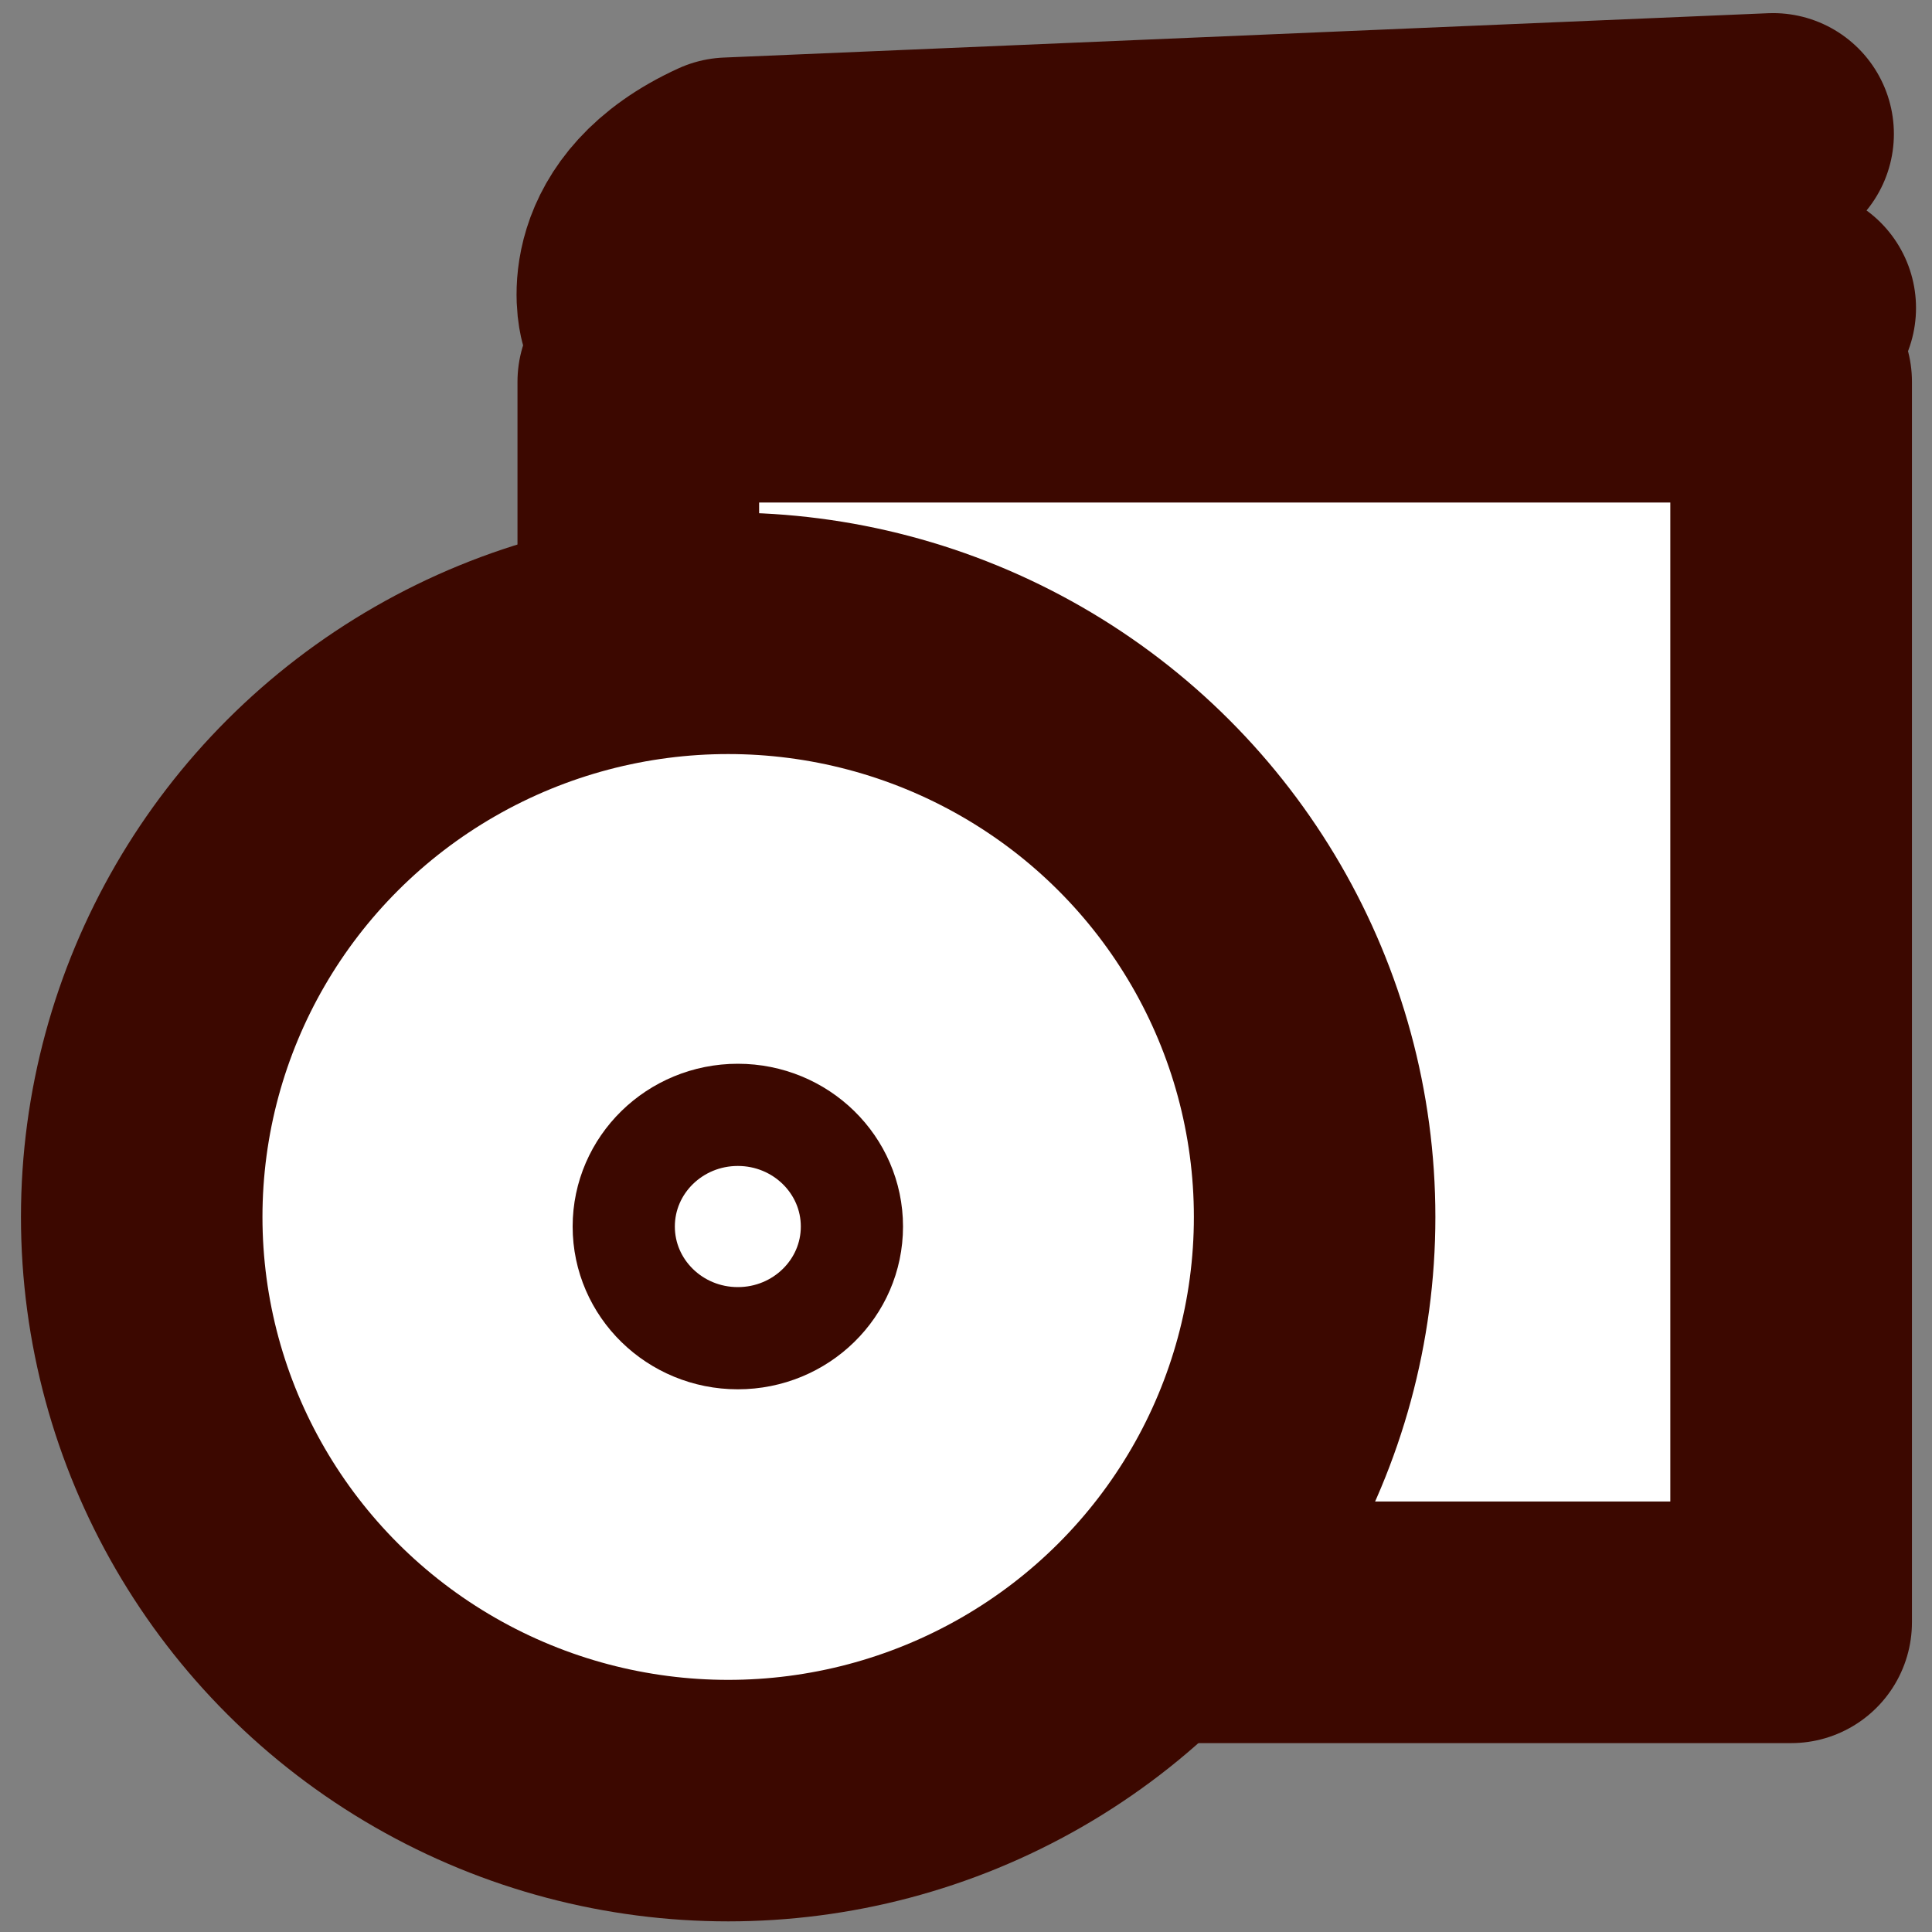
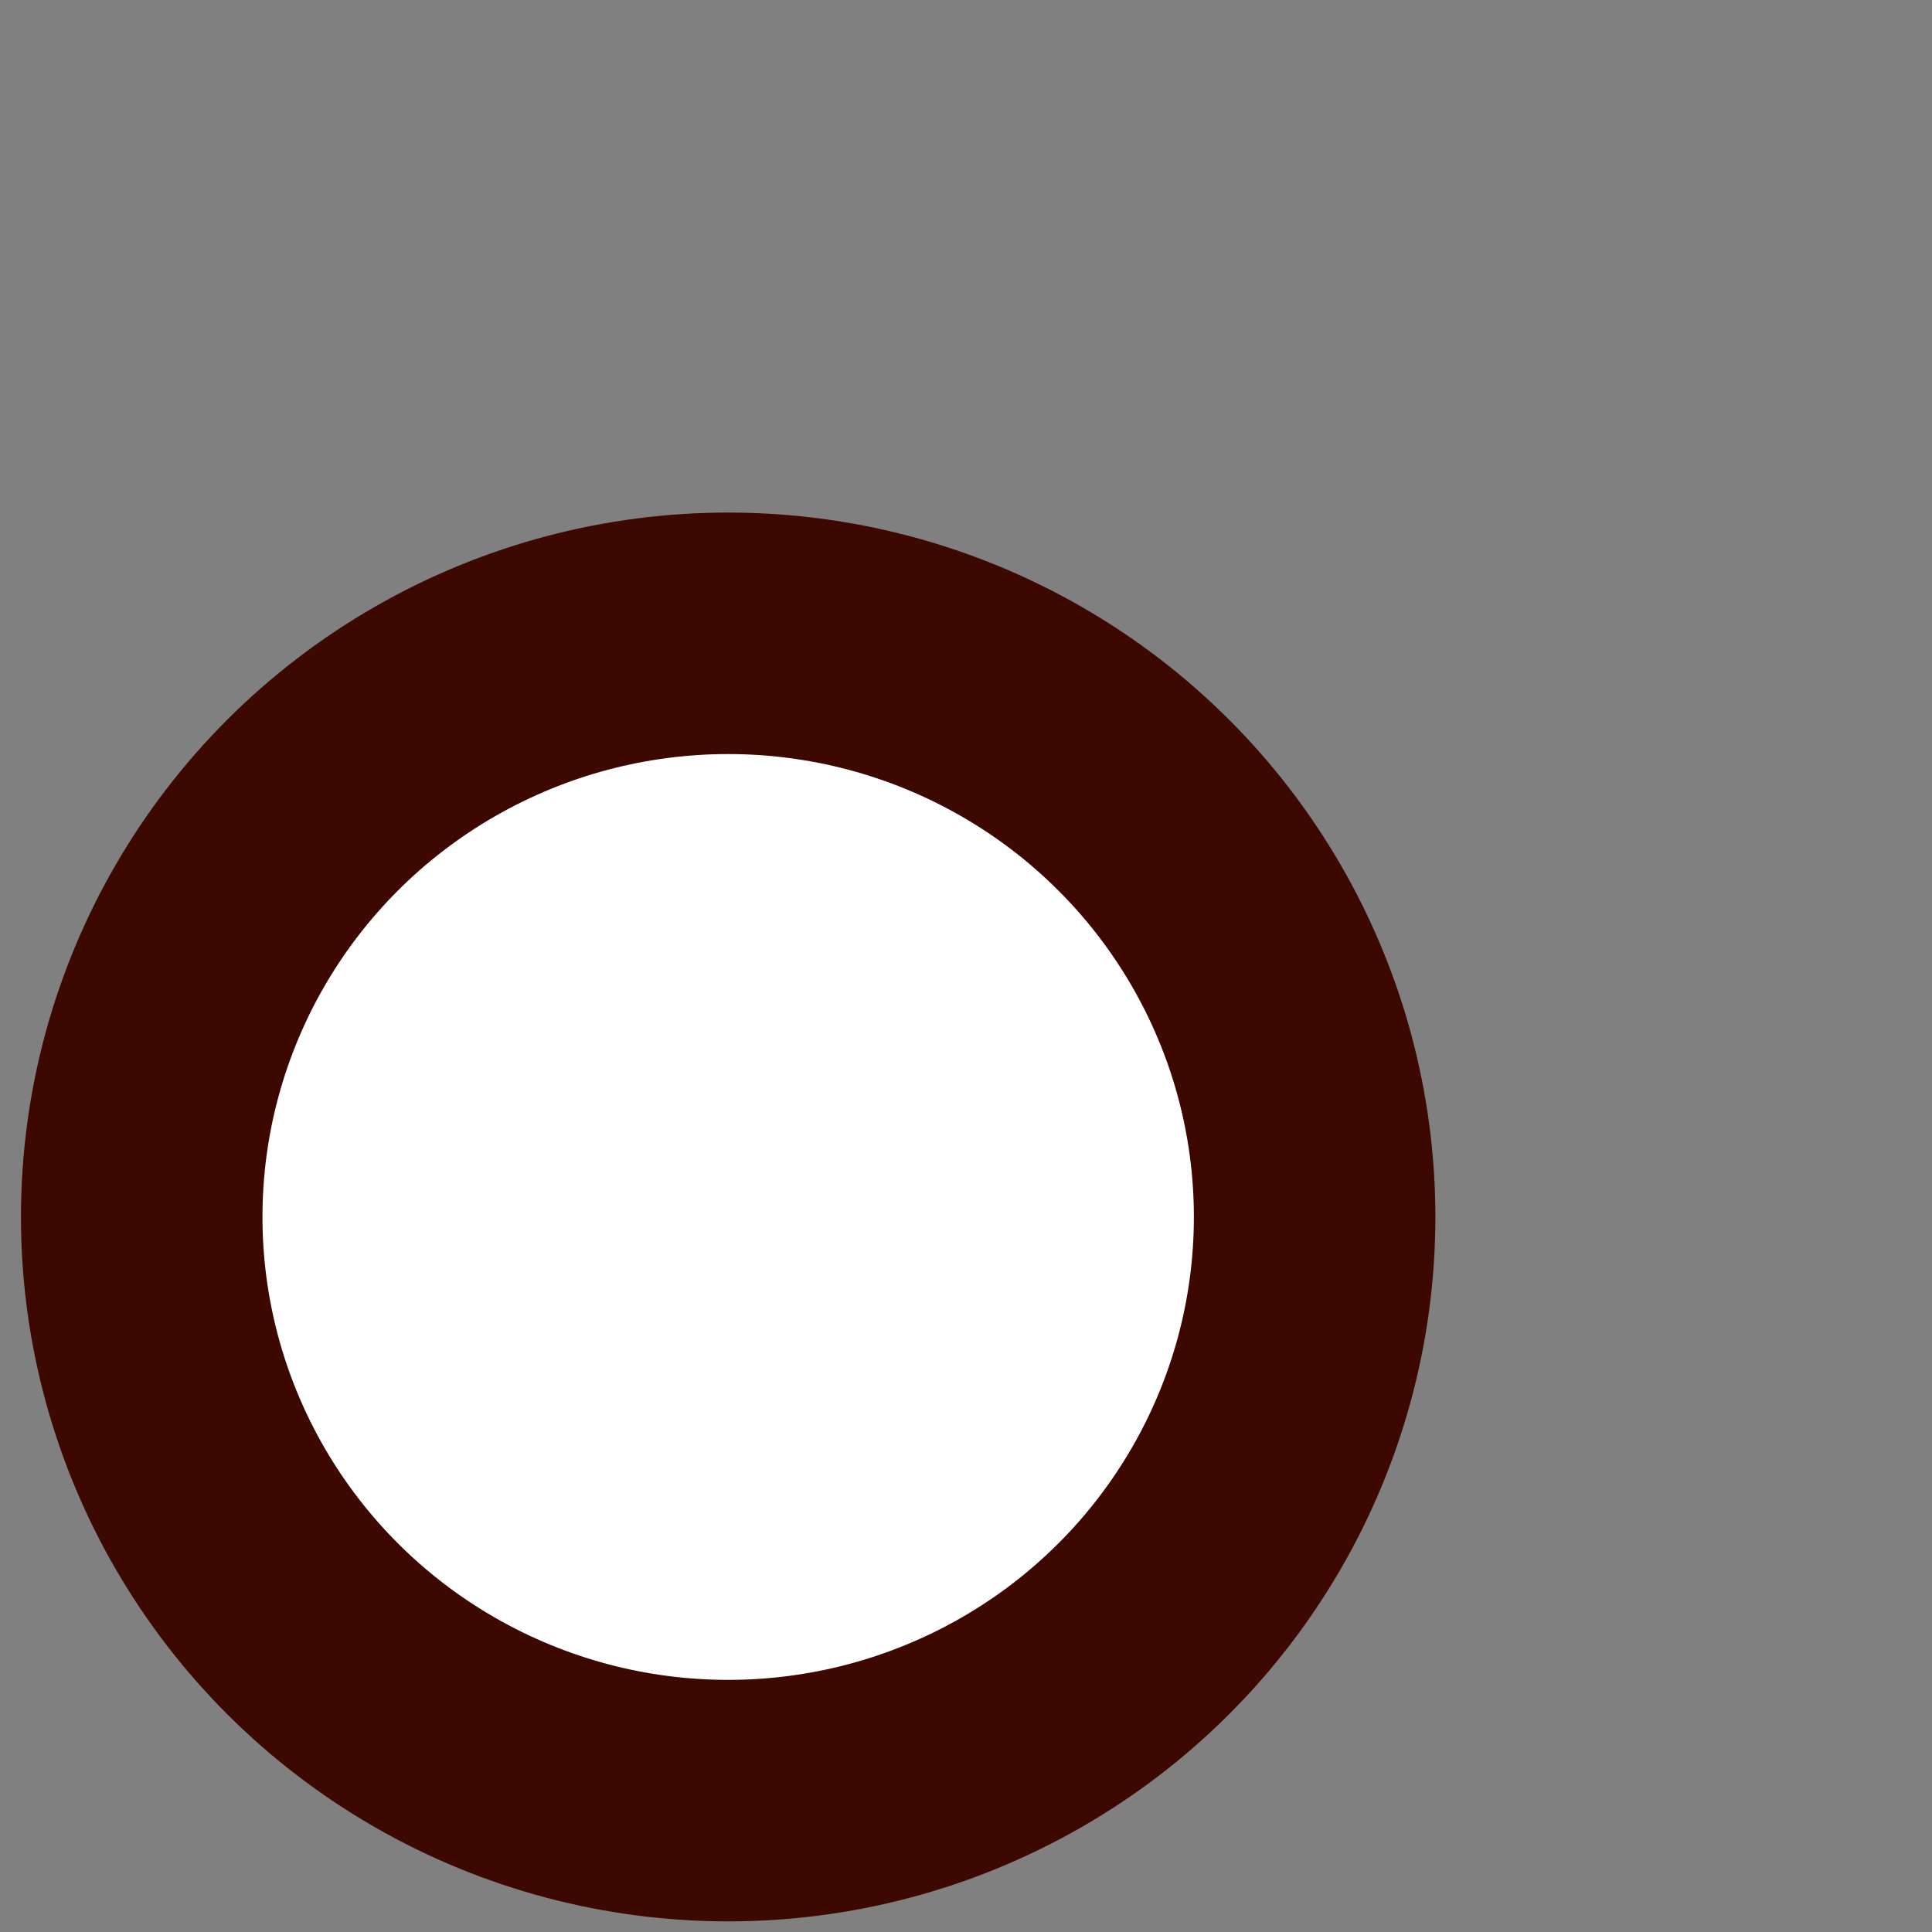
<svg xmlns="http://www.w3.org/2000/svg" width="20mm" height="20mm" viewBox="0 0 20 20" version="1.1" id="svg1">
  <rect x="0" y="0" width="20" height="20" fill="#808080" stroke="none" />
  <defs id="defs1" />
  <g id="layer1">
    <g id="g6" transform="matrix(0.979,0,0,0.979,0.208,0.194)">
-       <path style="fill:#ffffff;fill-opacity:1;stroke:#3c0800;stroke-width:2.555;stroke-linecap:round;stroke-linejoin:round;stroke-miterlimit:2;stroke-dasharray:none;paint-order:stroke fill markers" d="m 6.546,3.098 c 0,0 -0.234,-0.872 0.946,-1.411 L 18.536,1.218 c -1.341,0.828 0.234,1.84 0.234,1.84" id="path4" />
-       <rect style="fill:#ffffff;fill-opacity:1;stroke:#3c0800;stroke-width:2.555;stroke-linecap:round;stroke-linejoin:round;stroke-miterlimit:2;stroke-dasharray:none;paint-order:stroke fill markers" id="rect4" width="12.19" height="13.118" x="6.537" y="3.838" ry="0" />
-     </g>
+       </g>
    <g id="g1" transform="translate(-0.1)">
      <ellipse style="fill:#ffffff;fill-opacity:1;stroke:#3c0800;stroke-width:2.5;stroke-linecap:round;stroke-linejoin:round;stroke-miterlimit:2;stroke-dasharray:none;stroke-opacity:1;paint-order:stroke fill markers" id="path3" cx="7.638" cy="12.598" rx="6.071" ry="6.042" />
    </g>
-     <ellipse style="fill:none;fill-opacity:1;stroke:#3c0800;stroke-width:1.058;stroke-linecap:round;stroke-linejoin:round;stroke-miterlimit:2;stroke-dasharray:none;stroke-opacity:1;paint-order:stroke fill markers" id="path5" cx="7.638" cy="12.697" rx="1.181" ry="1.156" />
  </g>
</svg>